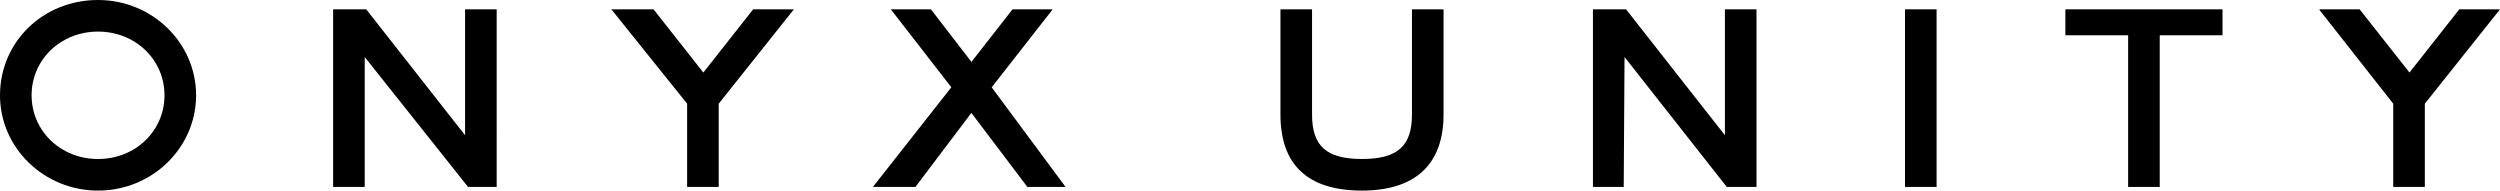
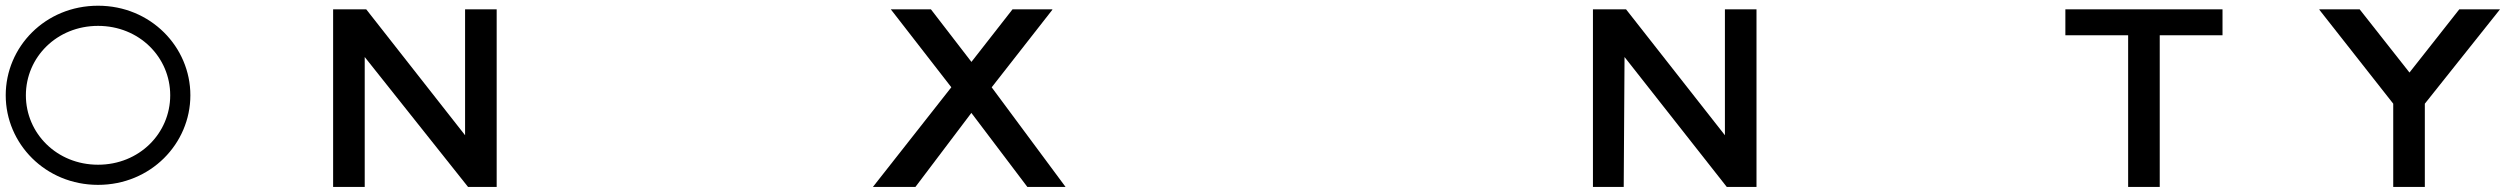
<svg xmlns="http://www.w3.org/2000/svg" id="Groupe_3" data-name="Groupe 3" width="686.292" height="52.319" viewBox="0 0 686.292 52.319">
  <g id="Groupe_1" data-name="Groupe 1" transform="translate(0)">
-     <path id="Tracé_1" data-name="Tracé 1" d="M128.288,275.652c-14.842,0-26.915-11.736-26.915-26.16,0-14.669,11.822-26.16,26.915-26.16,14.84,0,26.915,11.736,26.915,26.16S143.128,275.652,128.288,275.652Zm0-43.646c-10.229,0-18.241,7.681-18.241,17.486s8.013,17.488,18.241,17.488,18.241-7.681,18.241-17.488S138.516,232.006,128.288,232.006Z" transform="translate(-101.373 -223.333)" />
    <path id="Tracé_2" data-name="Tracé 2" d="M127.718,224.333c14.465,0,25.345,11.321,25.345,24.59s-10.88,24.59-25.345,24.59-25.345-11.32-25.345-24.59S113.19,224.333,127.718,224.333Zm0,43.648c11.32,0,19.811-8.618,19.811-19.057s-8.491-19.056-19.811-19.056-19.811,8.617-19.811,19.056S116.4,267.981,127.718,267.981Z" transform="translate(-100.803 -222.763)" />
    <path id="Tracé_3" data-name="Tracé 3" d="M195.861,224.981V259.53l-27.14-34.567h-9.067l-.018.018v48.737h8.674v-35.66l28.364,35.66h7.861V224.981l-.018-.018H195.88Z" transform="translate(-68.189 -222.405)" />
-     <path id="Tracé_4" data-name="Tracé 4" d="M233.555,242.318l-13.676-17.356H208.3l20.8,25.905v22.85h8.673V250.874l20.64-25.911H247.23Z" transform="translate(-40.475 -222.405)" />
    <path id="Tracé_5" data-name="Tracé 5" d="M281.091,239.4l-11.124-14.439H258.954l16.618,21.4-21.524,27.357h11.67l15.356-20.32,15.37,20.32h10.488l-20.28-27.346,16.681-21.321-.1-.089H292.374Z" transform="translate(-14.417 -222.405)" />
  </g>
  <g id="Groupe_2" data-name="Groupe 2" transform="translate(351.505 2.558)">
-     <path id="Tracé_6" data-name="Tracé 6" d="M361.426,224.982v28.866c0,8.669-3.973,12.2-13.713,12.2S334,262.516,334,253.847V224.982l-.017-.019h-8.637l-.019.019v28.866c0,13.853,7.532,20.877,22.386,20.877,14.646,0,22.387-7.22,22.387-20.877V224.982l-.019-.019h-8.636Z" transform="translate(-325.326 -224.963)" />
    <path id="Tracé_7" data-name="Tracé 7" d="M416.209,224.981V259.53l-27.142-34.567H380l-.019.018v48.737h8.449l.224-35.661,28.065,35.661h8.16V224.981l-.018-.018h-8.635Z" transform="translate(-294.196 -224.963)" />
-     <path id="Tracé_8" data-name="Tracé 8" d="M434.561,224.981v48.737h8.672V224.981l-.018-.018h-8.635Z" transform="translate(-263.111 -224.963)" />
    <path id="Tracé_9" data-name="Tracé 9" d="M462.61,224.981v7.1h17.231v41.634h8.674V232.084h17.233v-7.1l-.018-.018h-43.1Z" transform="translate(-247.136 -224.963)" />
    <path id="Tracé_10" data-name="Tracé 10" d="M531.783,242.318l-13.677-17.356H507.117l-.1.089,20.307,25.817v22.85h8.674V250.874l20.64-25.911H545.46Z" transform="translate(-221.847 -224.963)" />
  </g>
</svg>